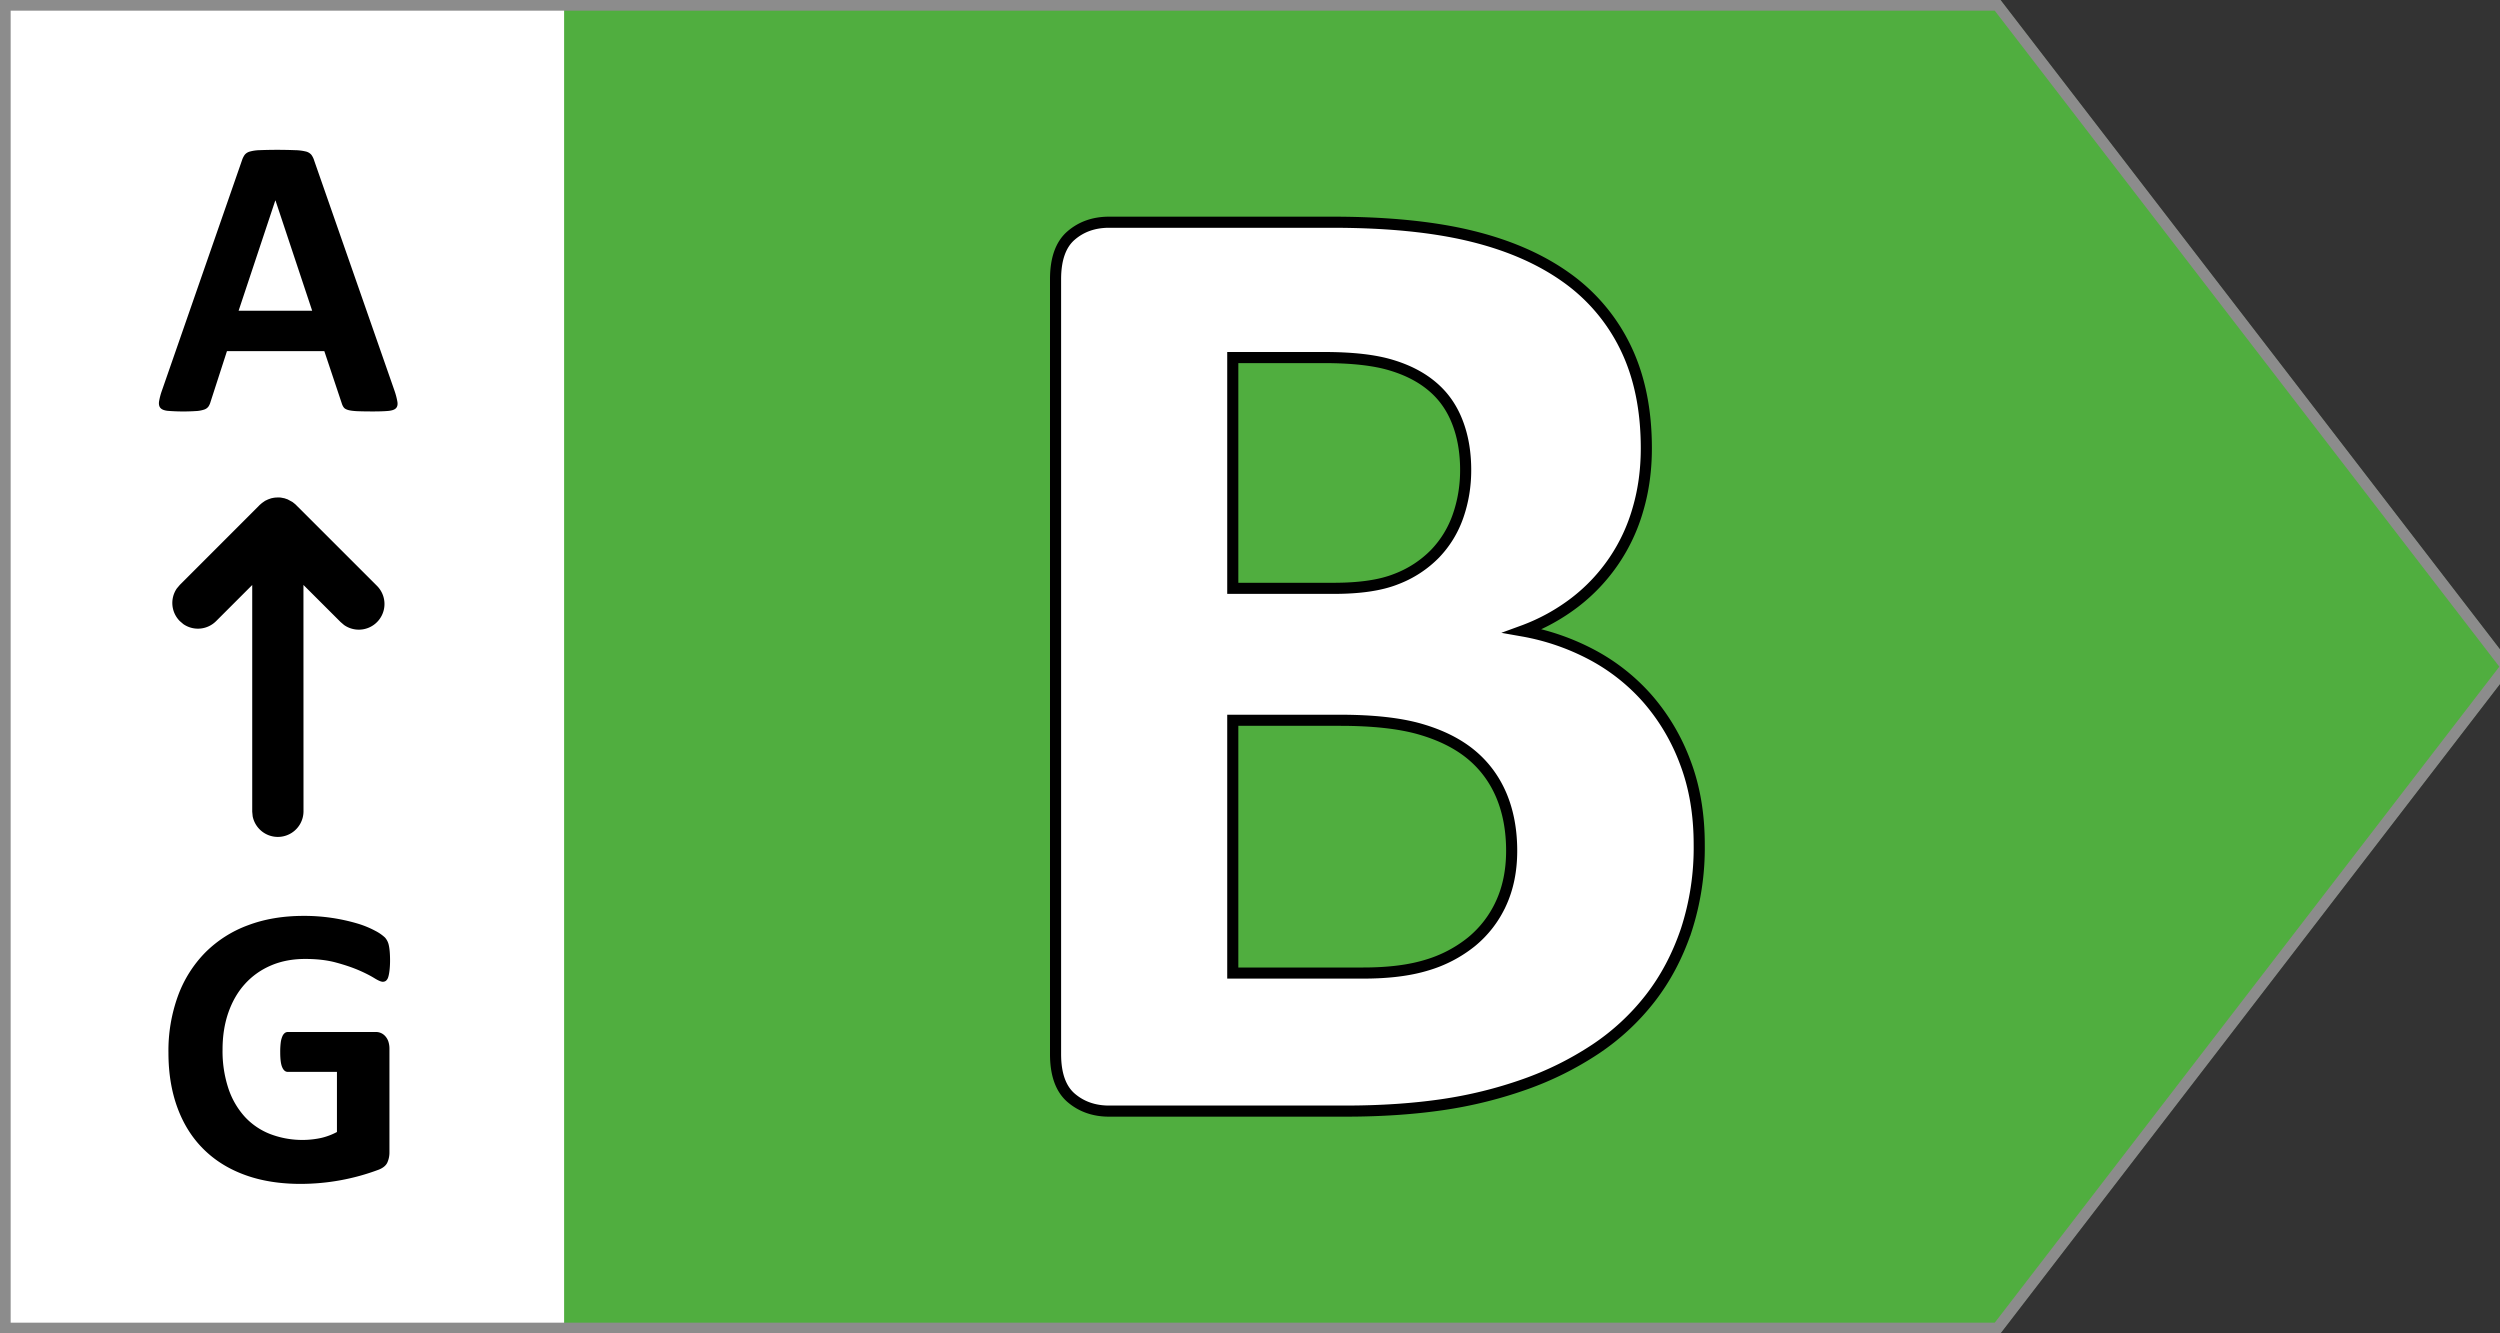
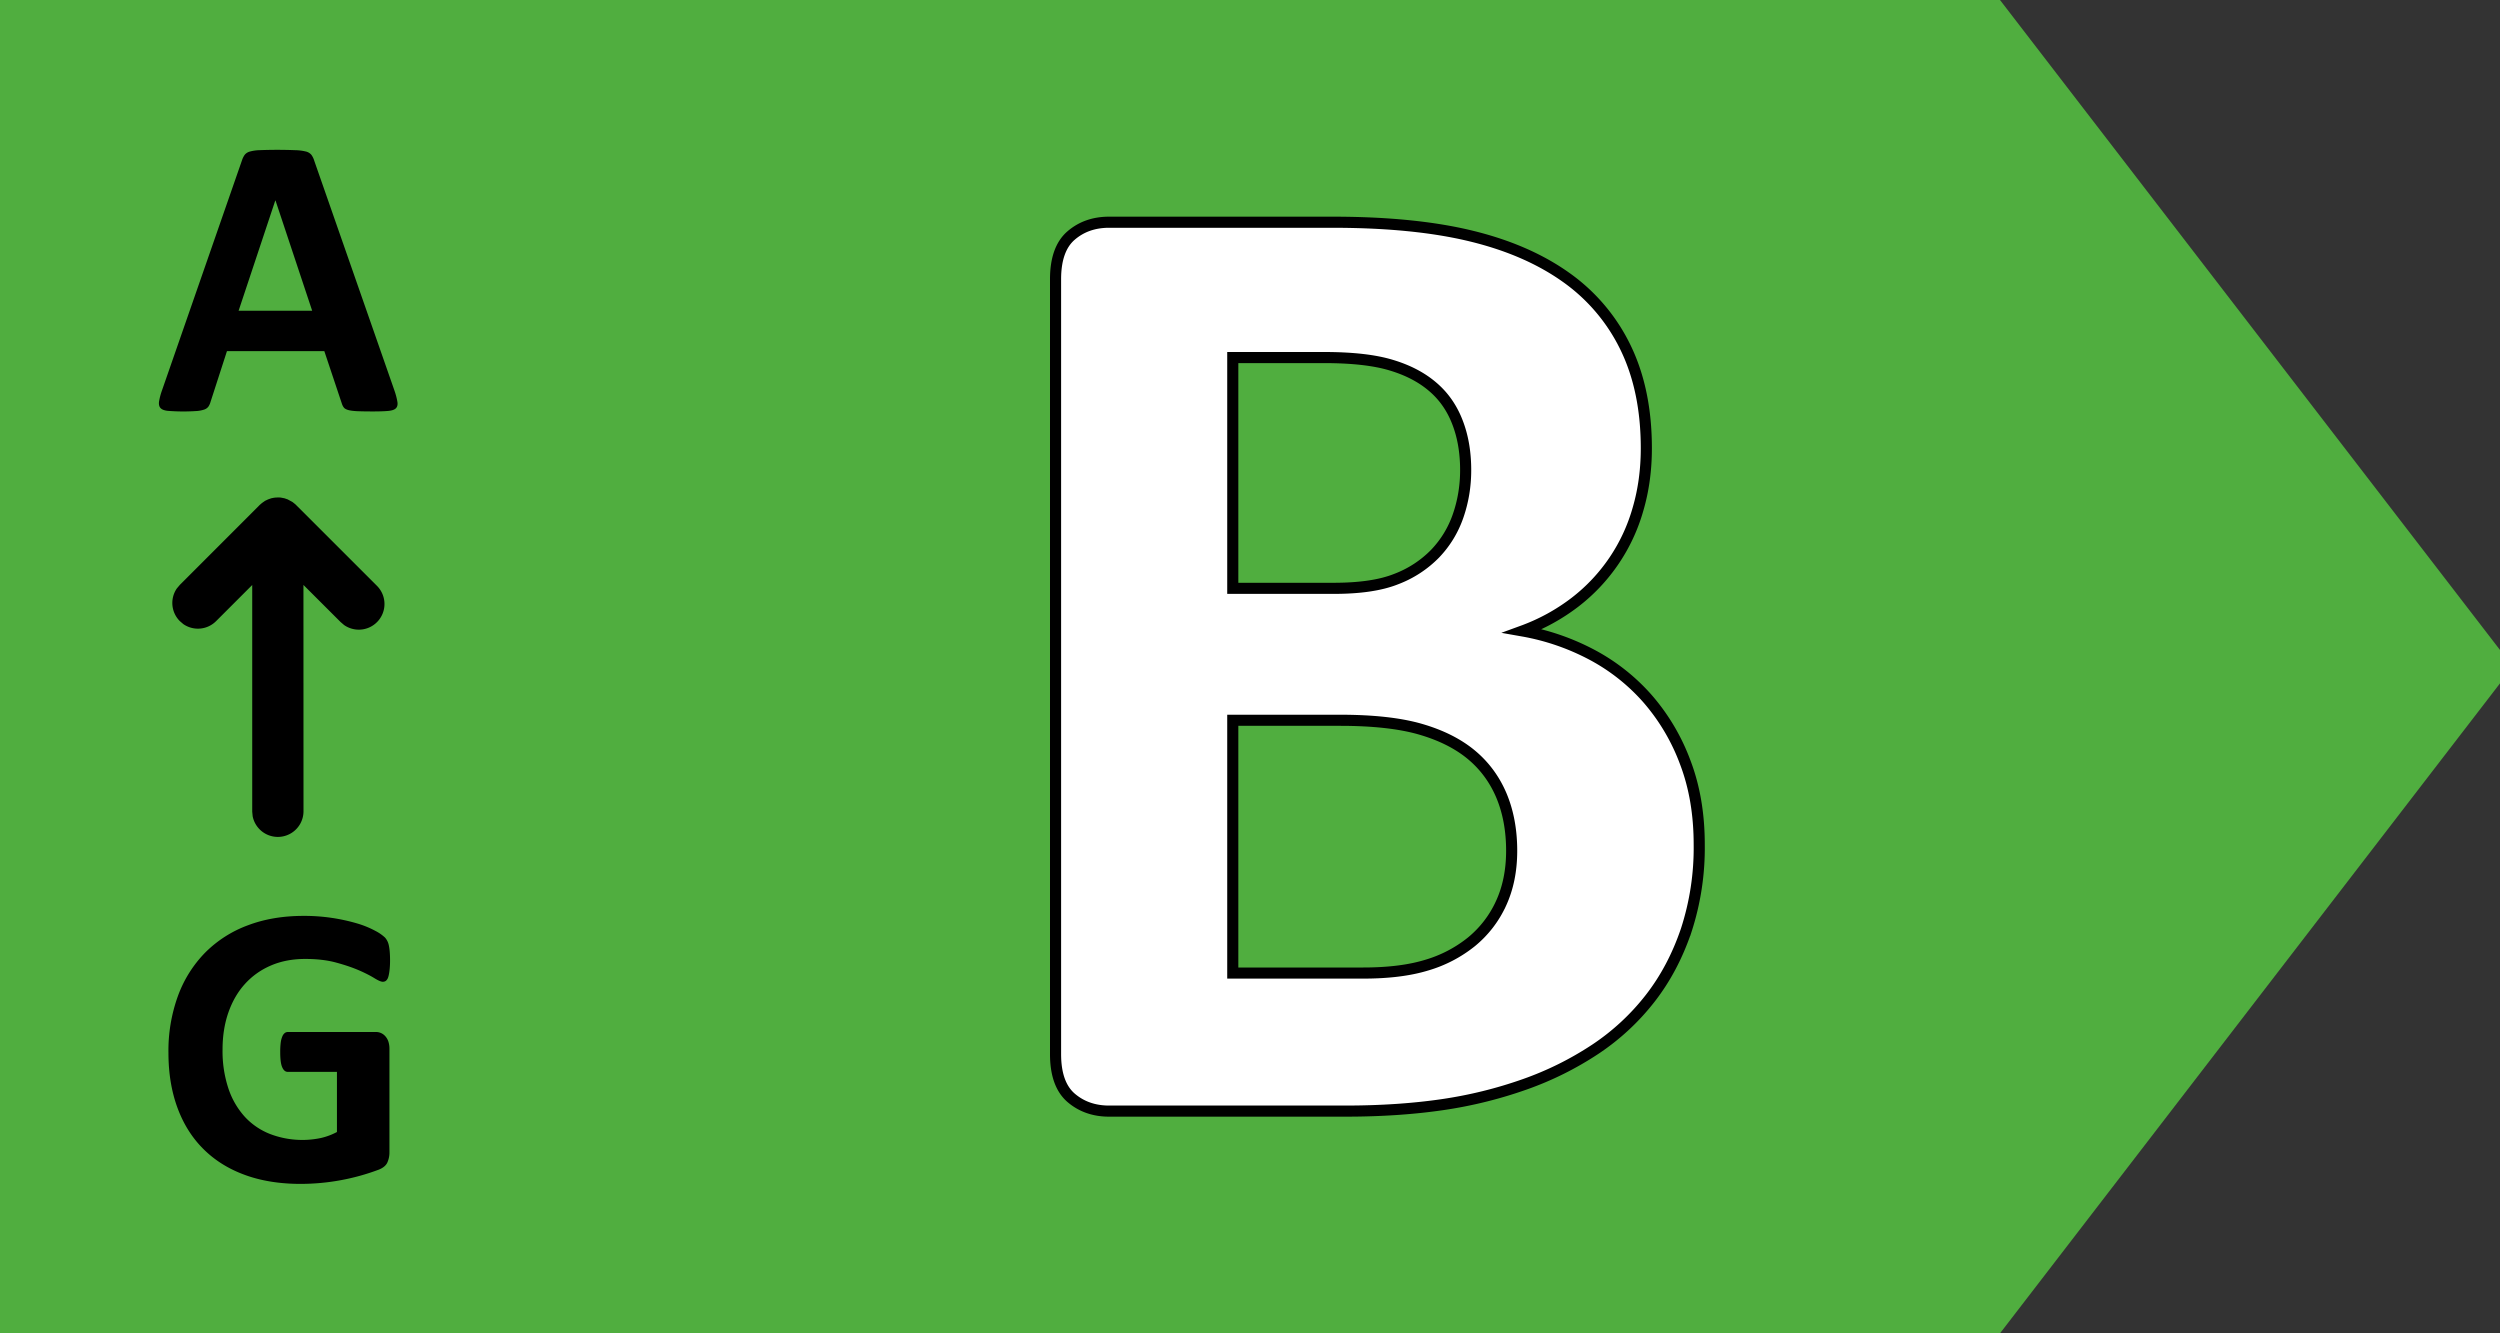
<svg xmlns="http://www.w3.org/2000/svg" width="45" height="24">
  <rect width="100%" height="100%" fill="#333333" stroke="none" />
  <g fill="none" fill-rule="evenodd">
    <path fill="#50AE3F" fill-rule="nonzero" d="M0 0h36l9.231 12L36 24H0z" />
    <g fill-rule="nonzero">
-       <path fill="#FFF" d="M0 0h10.154v24H0z" />
      <path d="M6.707 7.406c.118 0 .21-.003.277-.009.068-.006.115-.021.141-.047.026-.025.036-.063.029-.113A1.258 1.258 0 0 0 7.1 7.03L5.657 2.895a.349.349 0 0 0-.052-.108.187.187 0 0 0-.1-.06.902.902 0 0 0-.197-.024 8.327 8.327 0 0 0-.635 0 .726.726 0 0 0-.175.025.179.179 0 0 0-.092.057.363.363 0 0 0-.05.1L2.917 7.024a1.175 1.175 0 0 0-.054.202c-.007.05.001.09.025.117.024.028.068.045.13.052a3.475 3.475 0 0 0 .51.004.552.552 0 0 0 .148-.027.155.155 0 0 0 .076-.054.29.29 0 0 0 .038-.085l.295-.912h1.753l.313.937c.01.032.022.057.037.076.014.02.04.034.075.045.036.011.089.018.157.022.069.003.164.005.287.005Zm-1.09-1.813H4.295l.66-1.984h.004l.66 1.984ZM5.412 21.31a4.01 4.01 0 0 0 1.405-.256c.078-.031.13-.074.155-.128a.443.443 0 0 0 .038-.19V18.88a.417.417 0 0 0-.018-.128.272.272 0 0 0-.053-.096.223.223 0 0 0-.182-.08H5.181a.09.09 0 0 0-.057.02.154.154 0 0 0-.043.062.419.419 0 0 0-.028.11 1.332 1.332 0 0 0-.009.17c0 .13.012.221.037.275.024.054.057.081.1.081h.884v1.082a1.152 1.152 0 0 1-.289.108 1.622 1.622 0 0 1-.907-.069 1.226 1.226 0 0 1-.46-.31 1.43 1.43 0 0 1-.297-.51 2.136 2.136 0 0 1-.106-.704c0-.243.035-.465.105-.666.07-.2.169-.372.299-.515.13-.143.286-.254.469-.332.182-.078.387-.117.613-.117.211 0 .397.021.557.065.16.043.297.09.413.14.115.05.207.098.277.141.07.043.12.065.152.065.021 0 .04-.006.056-.018a.136.136 0 0 0 .04-.063c.01-.03.018-.07.024-.121.006-.05.01-.11.01-.18 0-.12-.008-.211-.022-.273a.3.3 0 0 0-.07-.142.775.775 0 0 0-.172-.119 1.706 1.706 0 0 0-.308-.128 3.37 3.37 0 0 0-.986-.142c-.368 0-.702.056-1 .169a2.12 2.12 0 0 0-.767.489 2.18 2.18 0 0 0-.49.775 2.885 2.885 0 0 0-.174 1.03c0 .37.055.7.163.993.108.292.264.54.468.742.205.204.454.359.749.466.294.107.628.16 1 .16ZM4.962 8.956l.05-.002c.019 0 .039.002.058.005l-.068-.005.05.002.068.013.058.02.086.047.053.042 1.466 1.465a.462.462 0 0 1-.59.707l-.063-.054-.668-.667.001 4.08a.462.462 0 0 1-.915.084l-.008-.083v-4.08l-.65.65a.462.462 0 0 1-.59.054l-.063-.054a.462.462 0 0 1-.054-.588l.054-.064 1.438-1.439.04-.035.056-.039.055-.026.057-.02.05-.01.03-.003Z" fill="#000" />
    </g>
-     <path stroke="#8C8C8C" stroke-width=".2" d="M35.955.092 45.114 12l-9.159 11.908H.092V.092z" />
    <path d="M24.218 20c.643 0 1.226-.04 1.75-.117a7.827 7.827 0 0 0 1.477-.365 5.776 5.776 0 0 0 1.268-.63 4.19 4.19 0 0 0 .989-.916c.276-.354.492-.762.649-1.224a4.79 4.79 0 0 0 .235-1.546c0-.544-.083-1.034-.248-1.47a3.712 3.712 0 0 0-.673-1.145 3.551 3.551 0 0 0-1.002-.797 4.23 4.23 0 0 0-1.255-.433 3.55 3.55 0 0 0 .946-.52 3.219 3.219 0 0 0 1.131-1.675c.1-.342.149-.707.149-1.094 0-.692-.124-1.294-.371-1.805a3.312 3.312 0 0 0-1.07-1.268c-.466-.333-1.038-.583-1.719-.748-.68-.165-1.51-.247-2.491-.247h-4.019c-.272 0-.5.08-.686.241-.185.16-.278.423-.278.785v13.948c0 .362.093.624.278.785.186.16.414.241.686.241h4.254Zm-.21-9.41H22.19V6.436h1.645c.502 0 .904.045 1.205.136.301.09.55.22.748.39.198.168.346.38.445.636.1.256.149.544.149.866 0 .288-.046.562-.136.822-.09.26-.229.486-.414.68a1.944 1.944 0 0 1-.7.457c-.28.112-.654.167-1.124.167Zm.531 6.925H22.19v-4.55h1.929c.594 0 1.076.053 1.447.16.37.107.676.26.915.458s.42.443.544.735c.123.293.185.625.185.996 0 .354-.064.67-.191.946a1.925 1.925 0 0 1-.532.692 2.334 2.334 0 0 1-.804.42c-.309.095-.69.143-1.144.143Z" stroke="#000" stroke-width=".2" fill="#FFF" fill-rule="nonzero" />
  </g>
</svg>